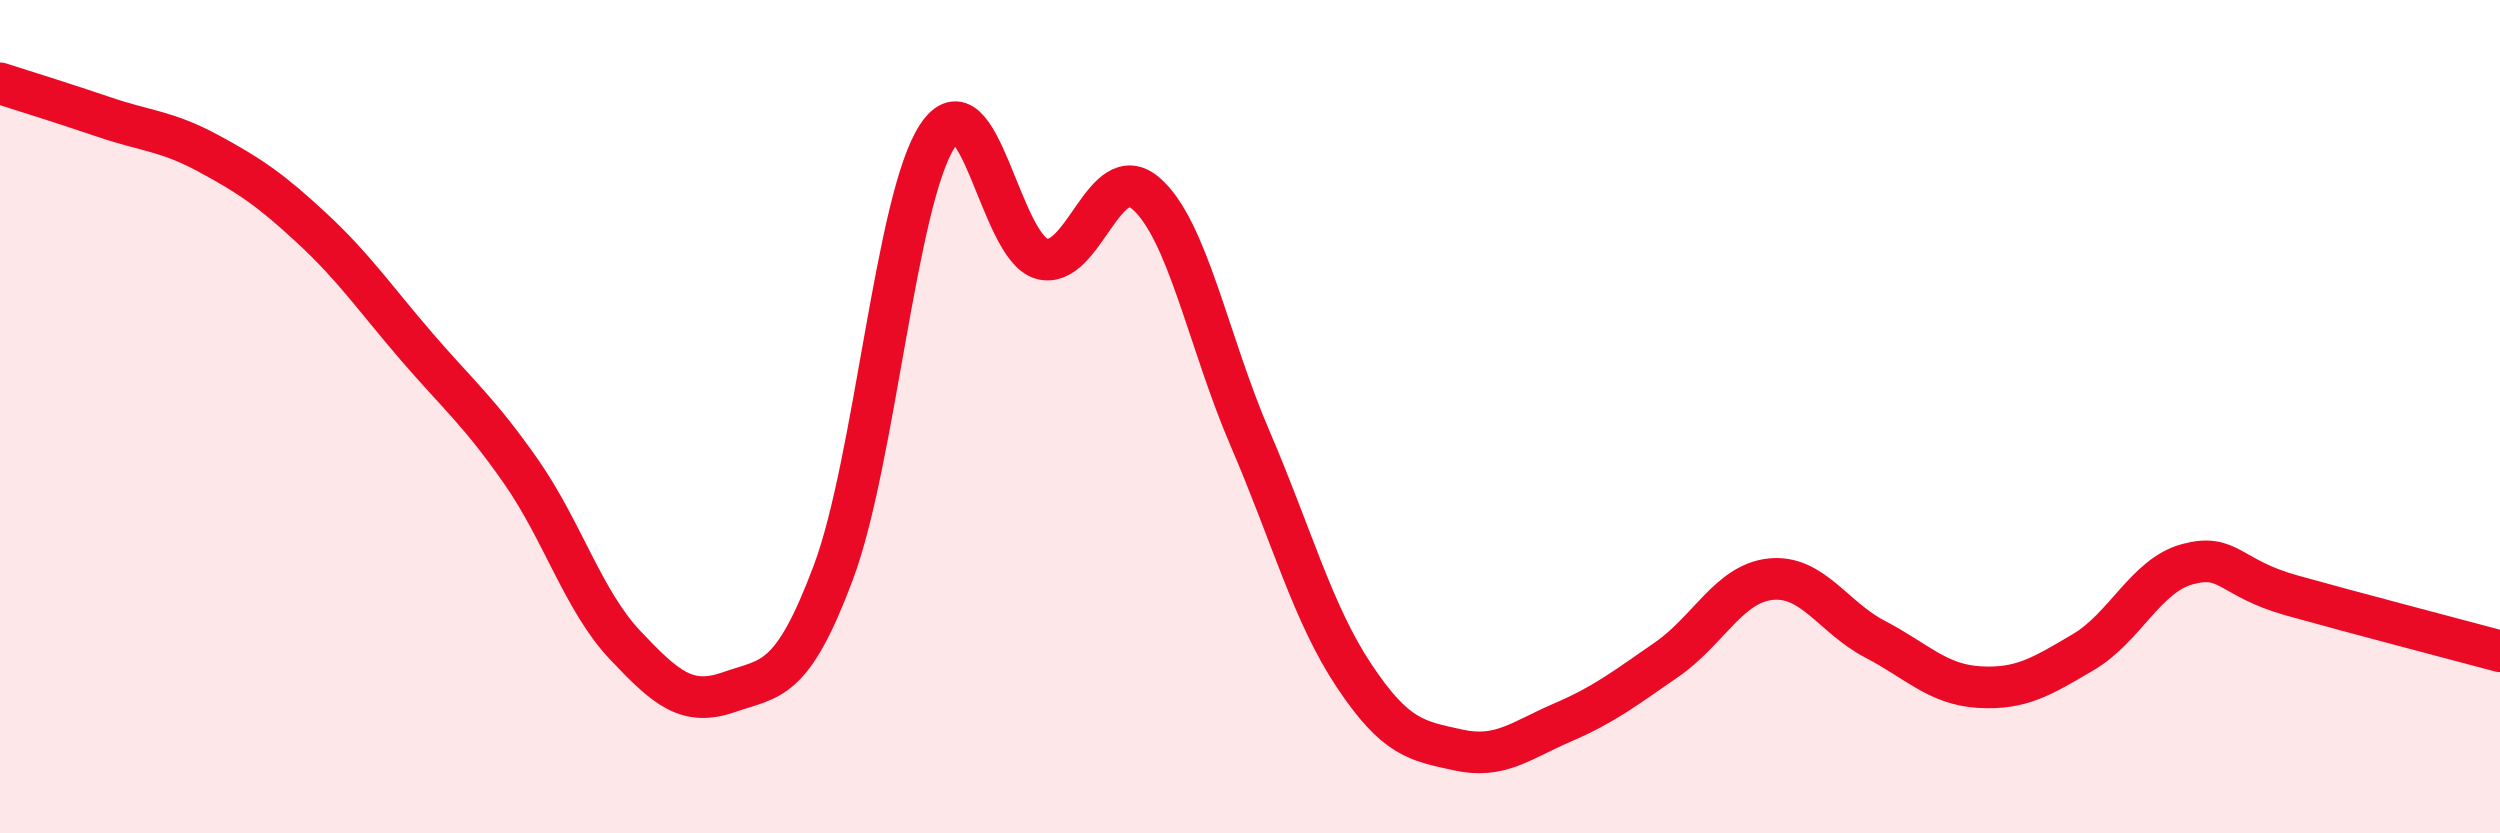
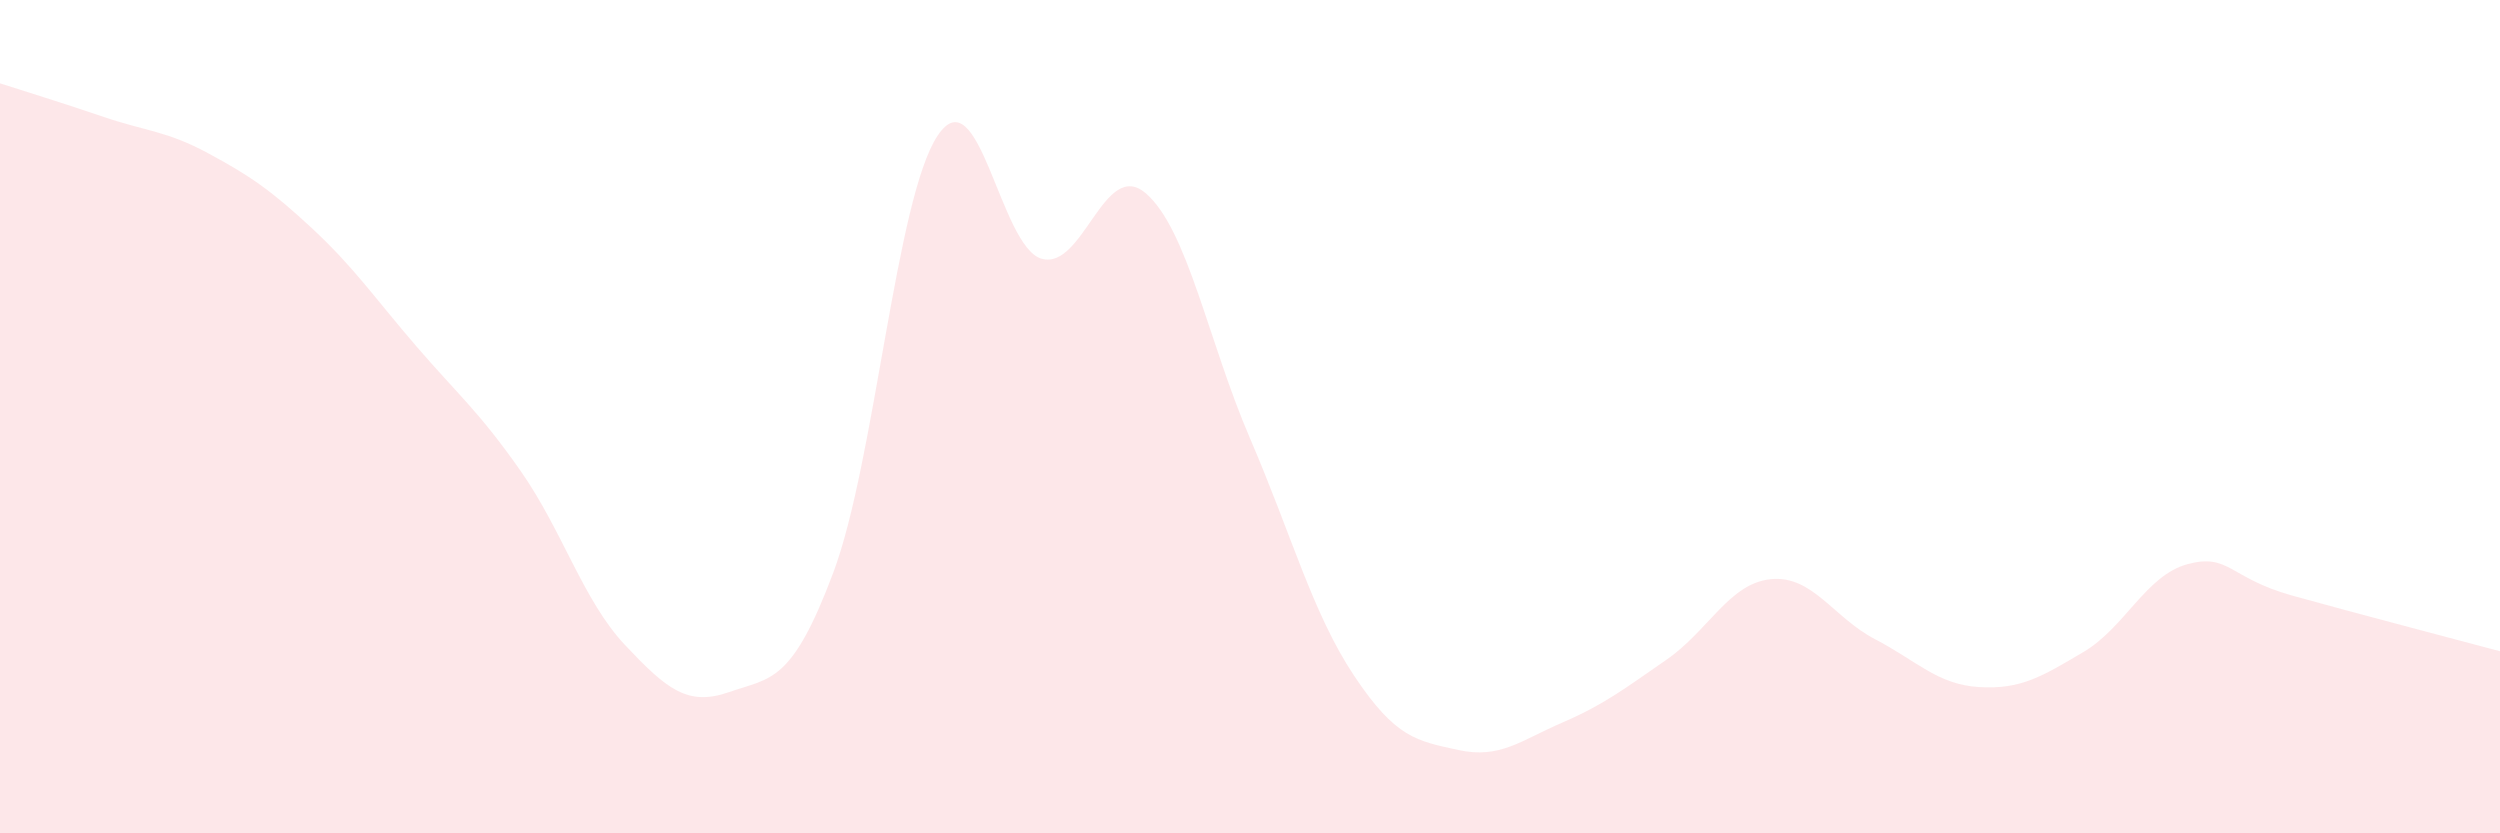
<svg xmlns="http://www.w3.org/2000/svg" width="60" height="20" viewBox="0 0 60 20">
  <path d="M 0,2 C 0.5,2.16 1.5,2.47 2.5,2.81 C 3.5,3.15 4,3.14 5,3.68 C 6,4.22 6.5,4.56 7.5,5.49 C 8.5,6.42 9,7.16 10,8.32 C 11,9.48 11.5,9.88 12.5,11.31 C 13.5,12.74 14,14.42 15,15.48 C 16,16.54 16.5,16.96 17.5,16.61 C 18.5,16.26 19,16.41 20,13.74 C 21,11.07 21.5,4.77 22.5,3.26 C 23.5,1.75 24,5.93 25,6.21 C 26,6.49 26.5,3.78 27.5,4.64 C 28.5,5.5 29,8.2 30,10.52 C 31,12.84 31.5,14.72 32.5,16.22 C 33.5,17.72 34,17.78 35,18 C 36,18.22 36.5,17.77 37.5,17.34 C 38.5,16.91 39,16.52 40,15.83 C 41,15.14 41.5,14 42.5,13.9 C 43.5,13.8 44,14.82 45,15.34 C 46,15.86 46.5,16.43 47.5,16.49 C 48.5,16.55 49,16.24 50,15.65 C 51,15.06 51.5,13.81 52.5,13.54 C 53.5,13.27 53.5,13.87 55,14.29 C 56.5,14.71 59,15.36 60,15.63L60 20L0 20Z" fill="#EB0A25" opacity="0.1" stroke-linecap="round" stroke-linejoin="round" />
-   <path d="M 0,2 C 0.5,2.16 1.5,2.47 2.5,2.81 C 3.5,3.15 4,3.14 5,3.68 C 6,4.22 6.5,4.56 7.5,5.49 C 8.5,6.42 9,7.16 10,8.32 C 11,9.48 11.5,9.88 12.5,11.31 C 13.5,12.74 14,14.42 15,15.48 C 16,16.54 16.5,16.96 17.5,16.61 C 18.5,16.26 19,16.41 20,13.74 C 21,11.07 21.5,4.77 22.5,3.26 C 23.5,1.75 24,5.93 25,6.21 C 26,6.49 26.5,3.78 27.5,4.64 C 28.5,5.5 29,8.2 30,10.52 C 31,12.84 31.5,14.72 32.5,16.22 C 33.5,17.72 34,17.78 35,18 C 36,18.22 36.5,17.77 37.5,17.34 C 38.5,16.91 39,16.52 40,15.83 C 41,15.14 41.5,14 42.5,13.9 C 43.5,13.8 44,14.82 45,15.34 C 46,15.86 46.5,16.43 47.5,16.49 C 48.5,16.55 49,16.24 50,15.65 C 51,15.06 51.5,13.81 52.5,13.54 C 53.5,13.27 53.5,13.87 55,14.29 C 56.5,14.71 59,15.36 60,15.63" stroke="#EB0A25" stroke-width="1" fill="none" stroke-linecap="round" stroke-linejoin="round" />
</svg>